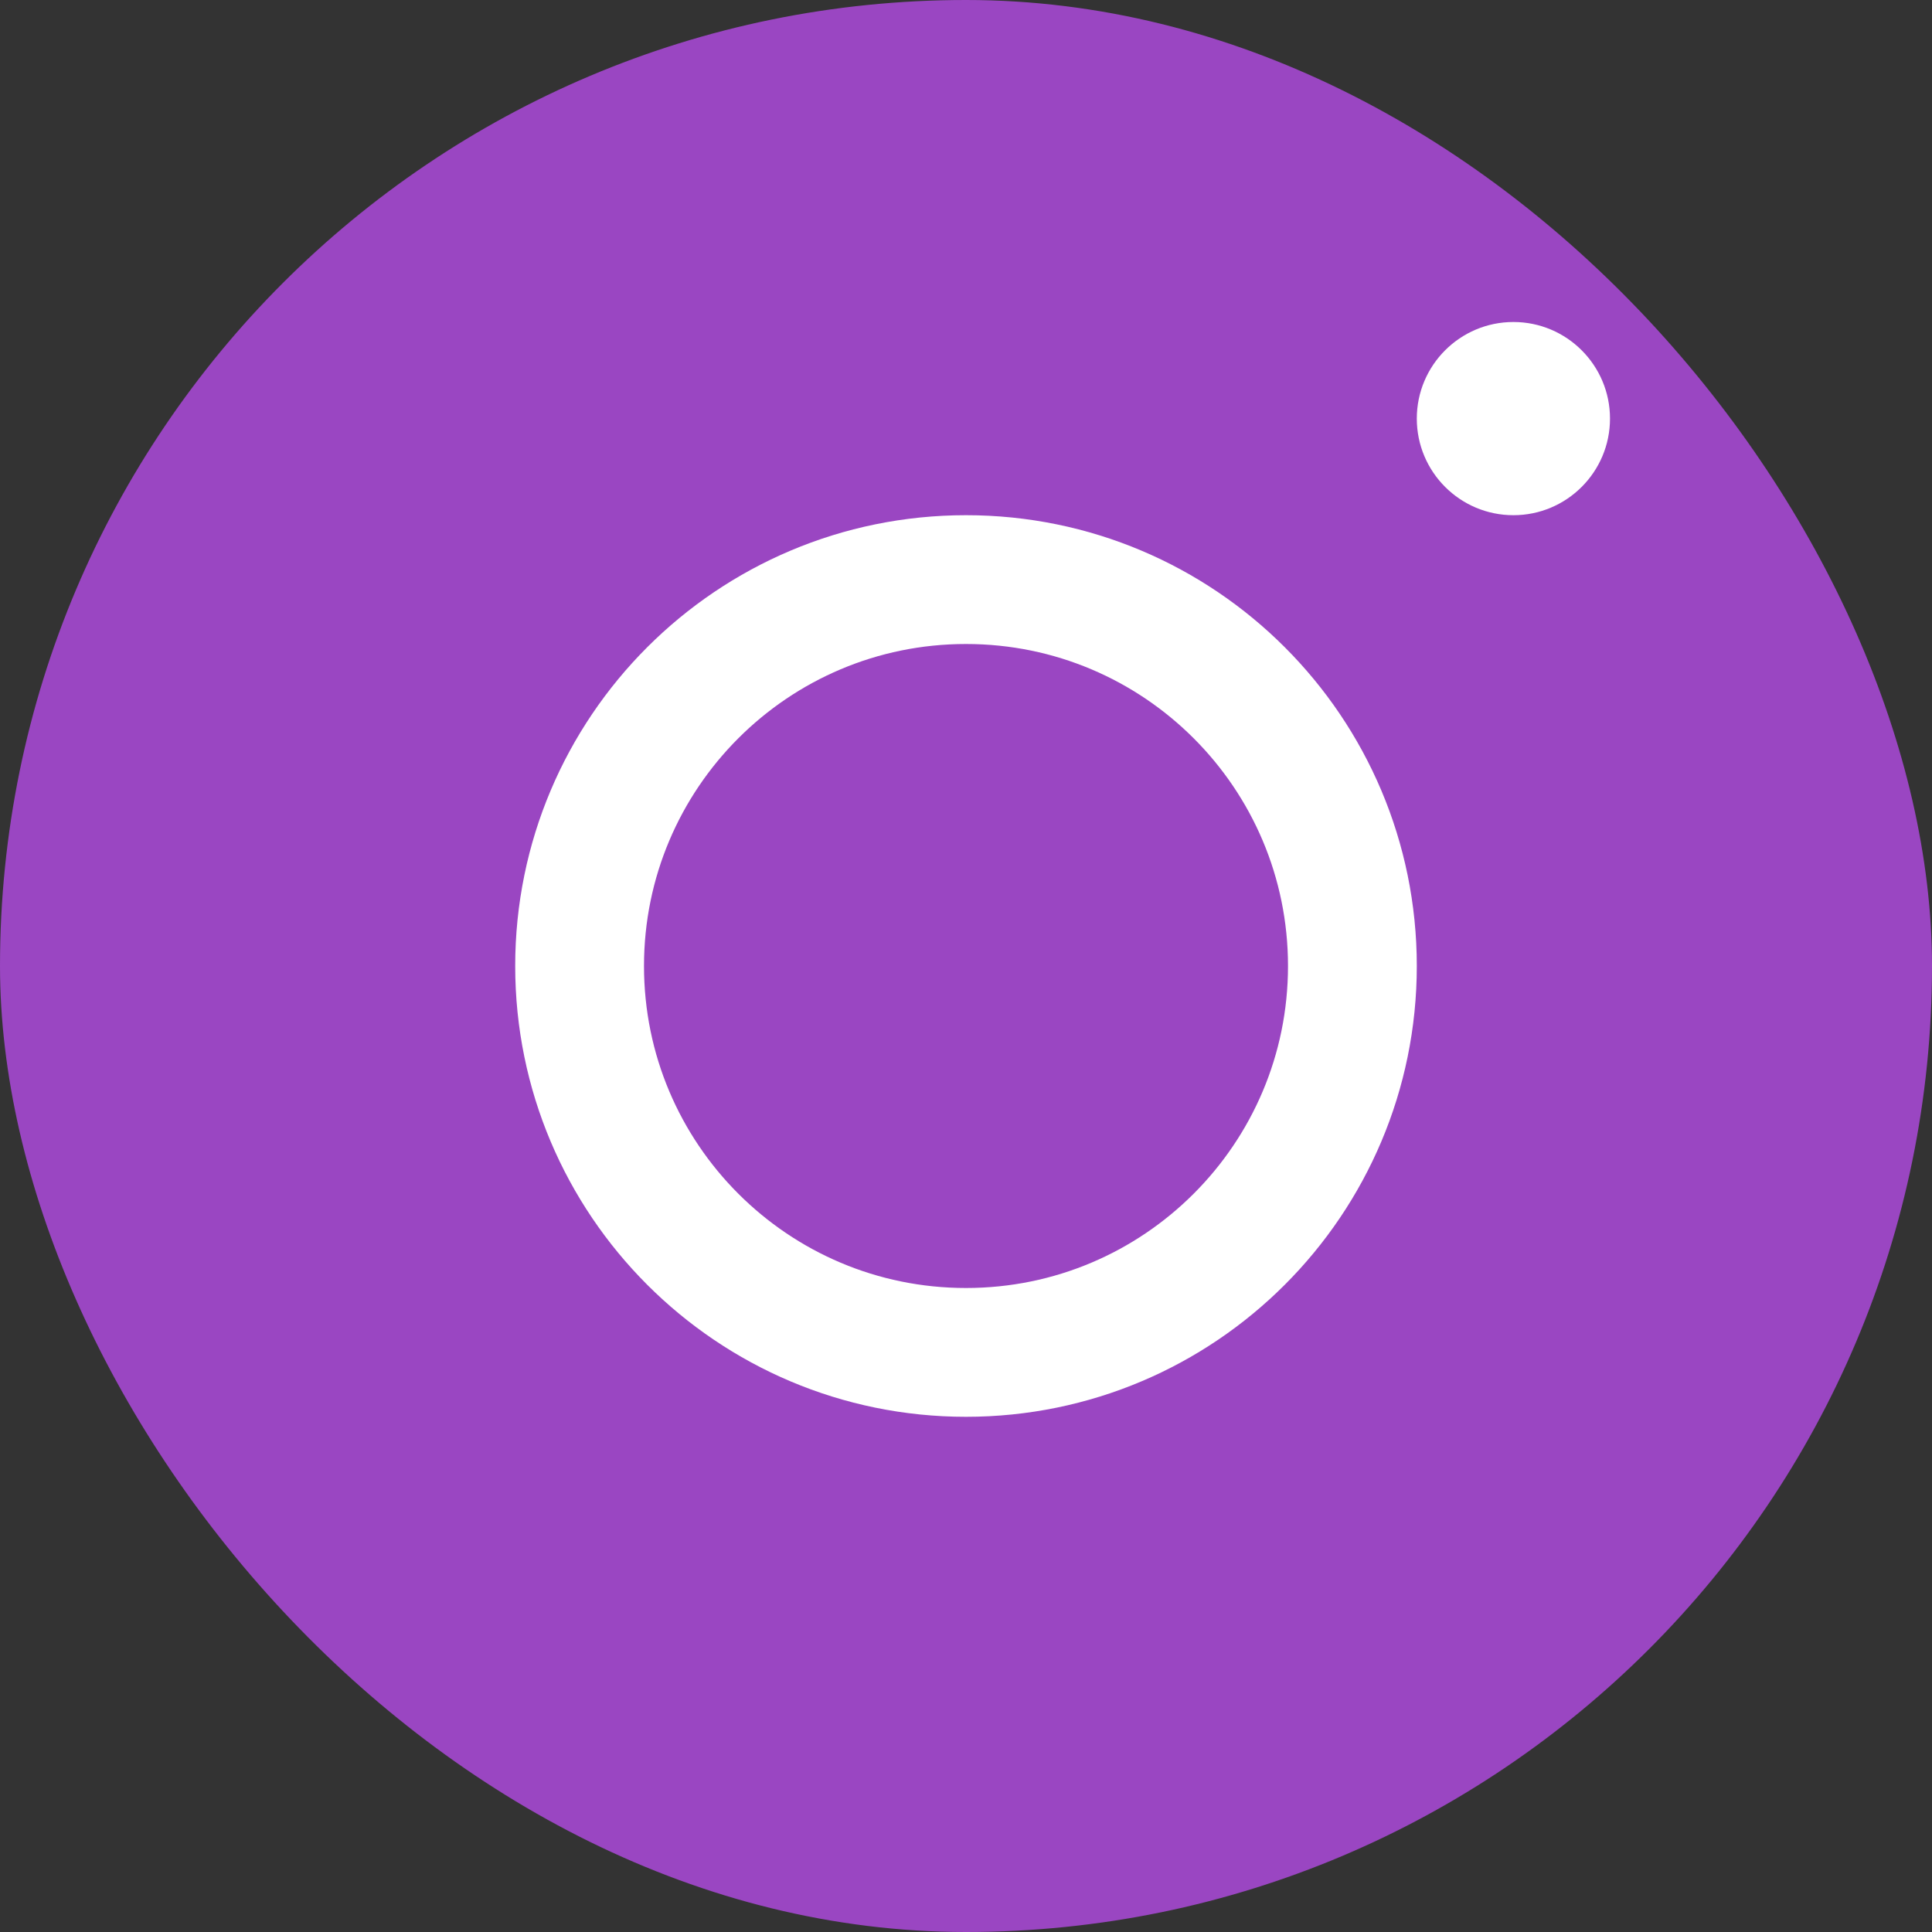
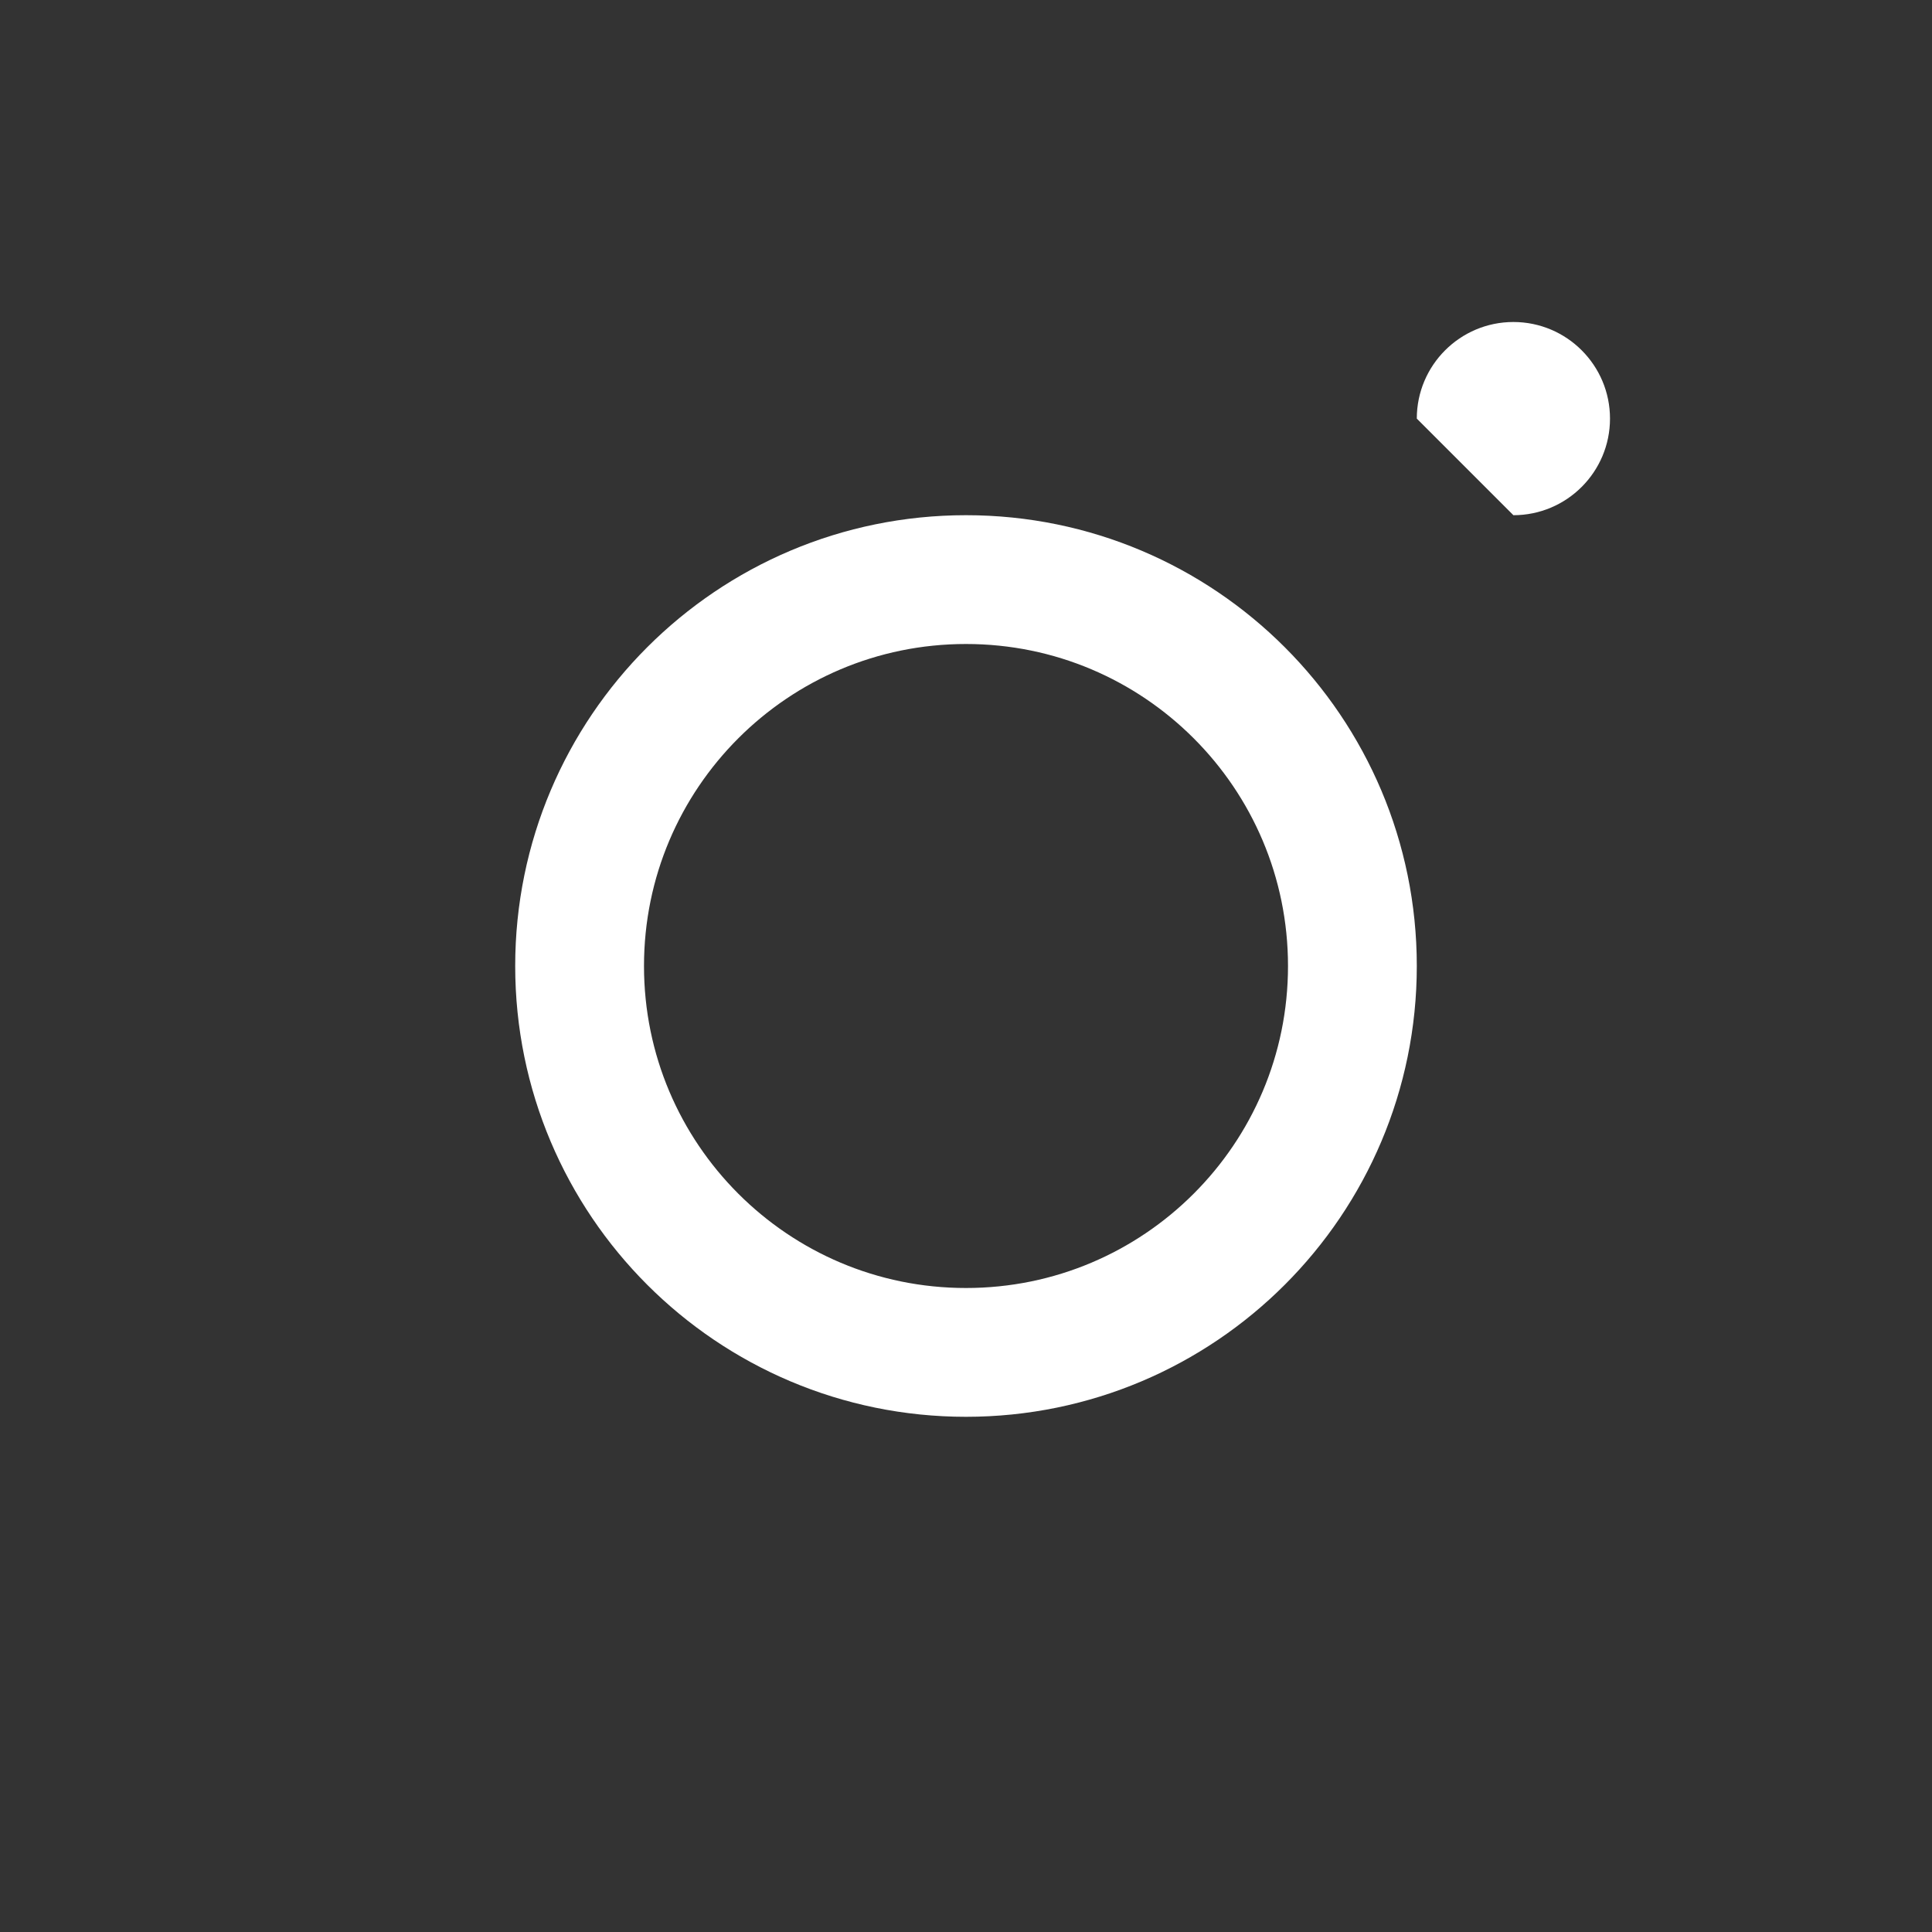
<svg xmlns="http://www.w3.org/2000/svg" width="30" height="30" viewBox="0 0 30 30" fill="none">
  <rect x="0" y="0" width="30" height="30" fill="#333333" stroke="none" />
-   <rect width="30" height="30" rx="15" fill="#9A46C2" />
  <path d="M15 21C18.314 21 21 18.314 21 15C21 11.686 18.314 9 15 9C11.686 9 9 11.686 9 15C9 18.314 11.686 21 15 21Z" stroke="white" stroke-width="2" stroke-miterlimit="10" />
-   <path d="M23.5 8C24.328 8 25 7.328 25 6.5C25 5.672 24.328 5 23.5 5C22.672 5 22 5.672 22 6.5C22 7.328 22.672 8 23.5 8Z" fill="white" />
+   <path d="M23.5 8C24.328 8 25 7.328 25 6.5C25 5.672 24.328 5 23.5 5C22.672 5 22 5.672 22 6.5Z" fill="white" />
</svg>